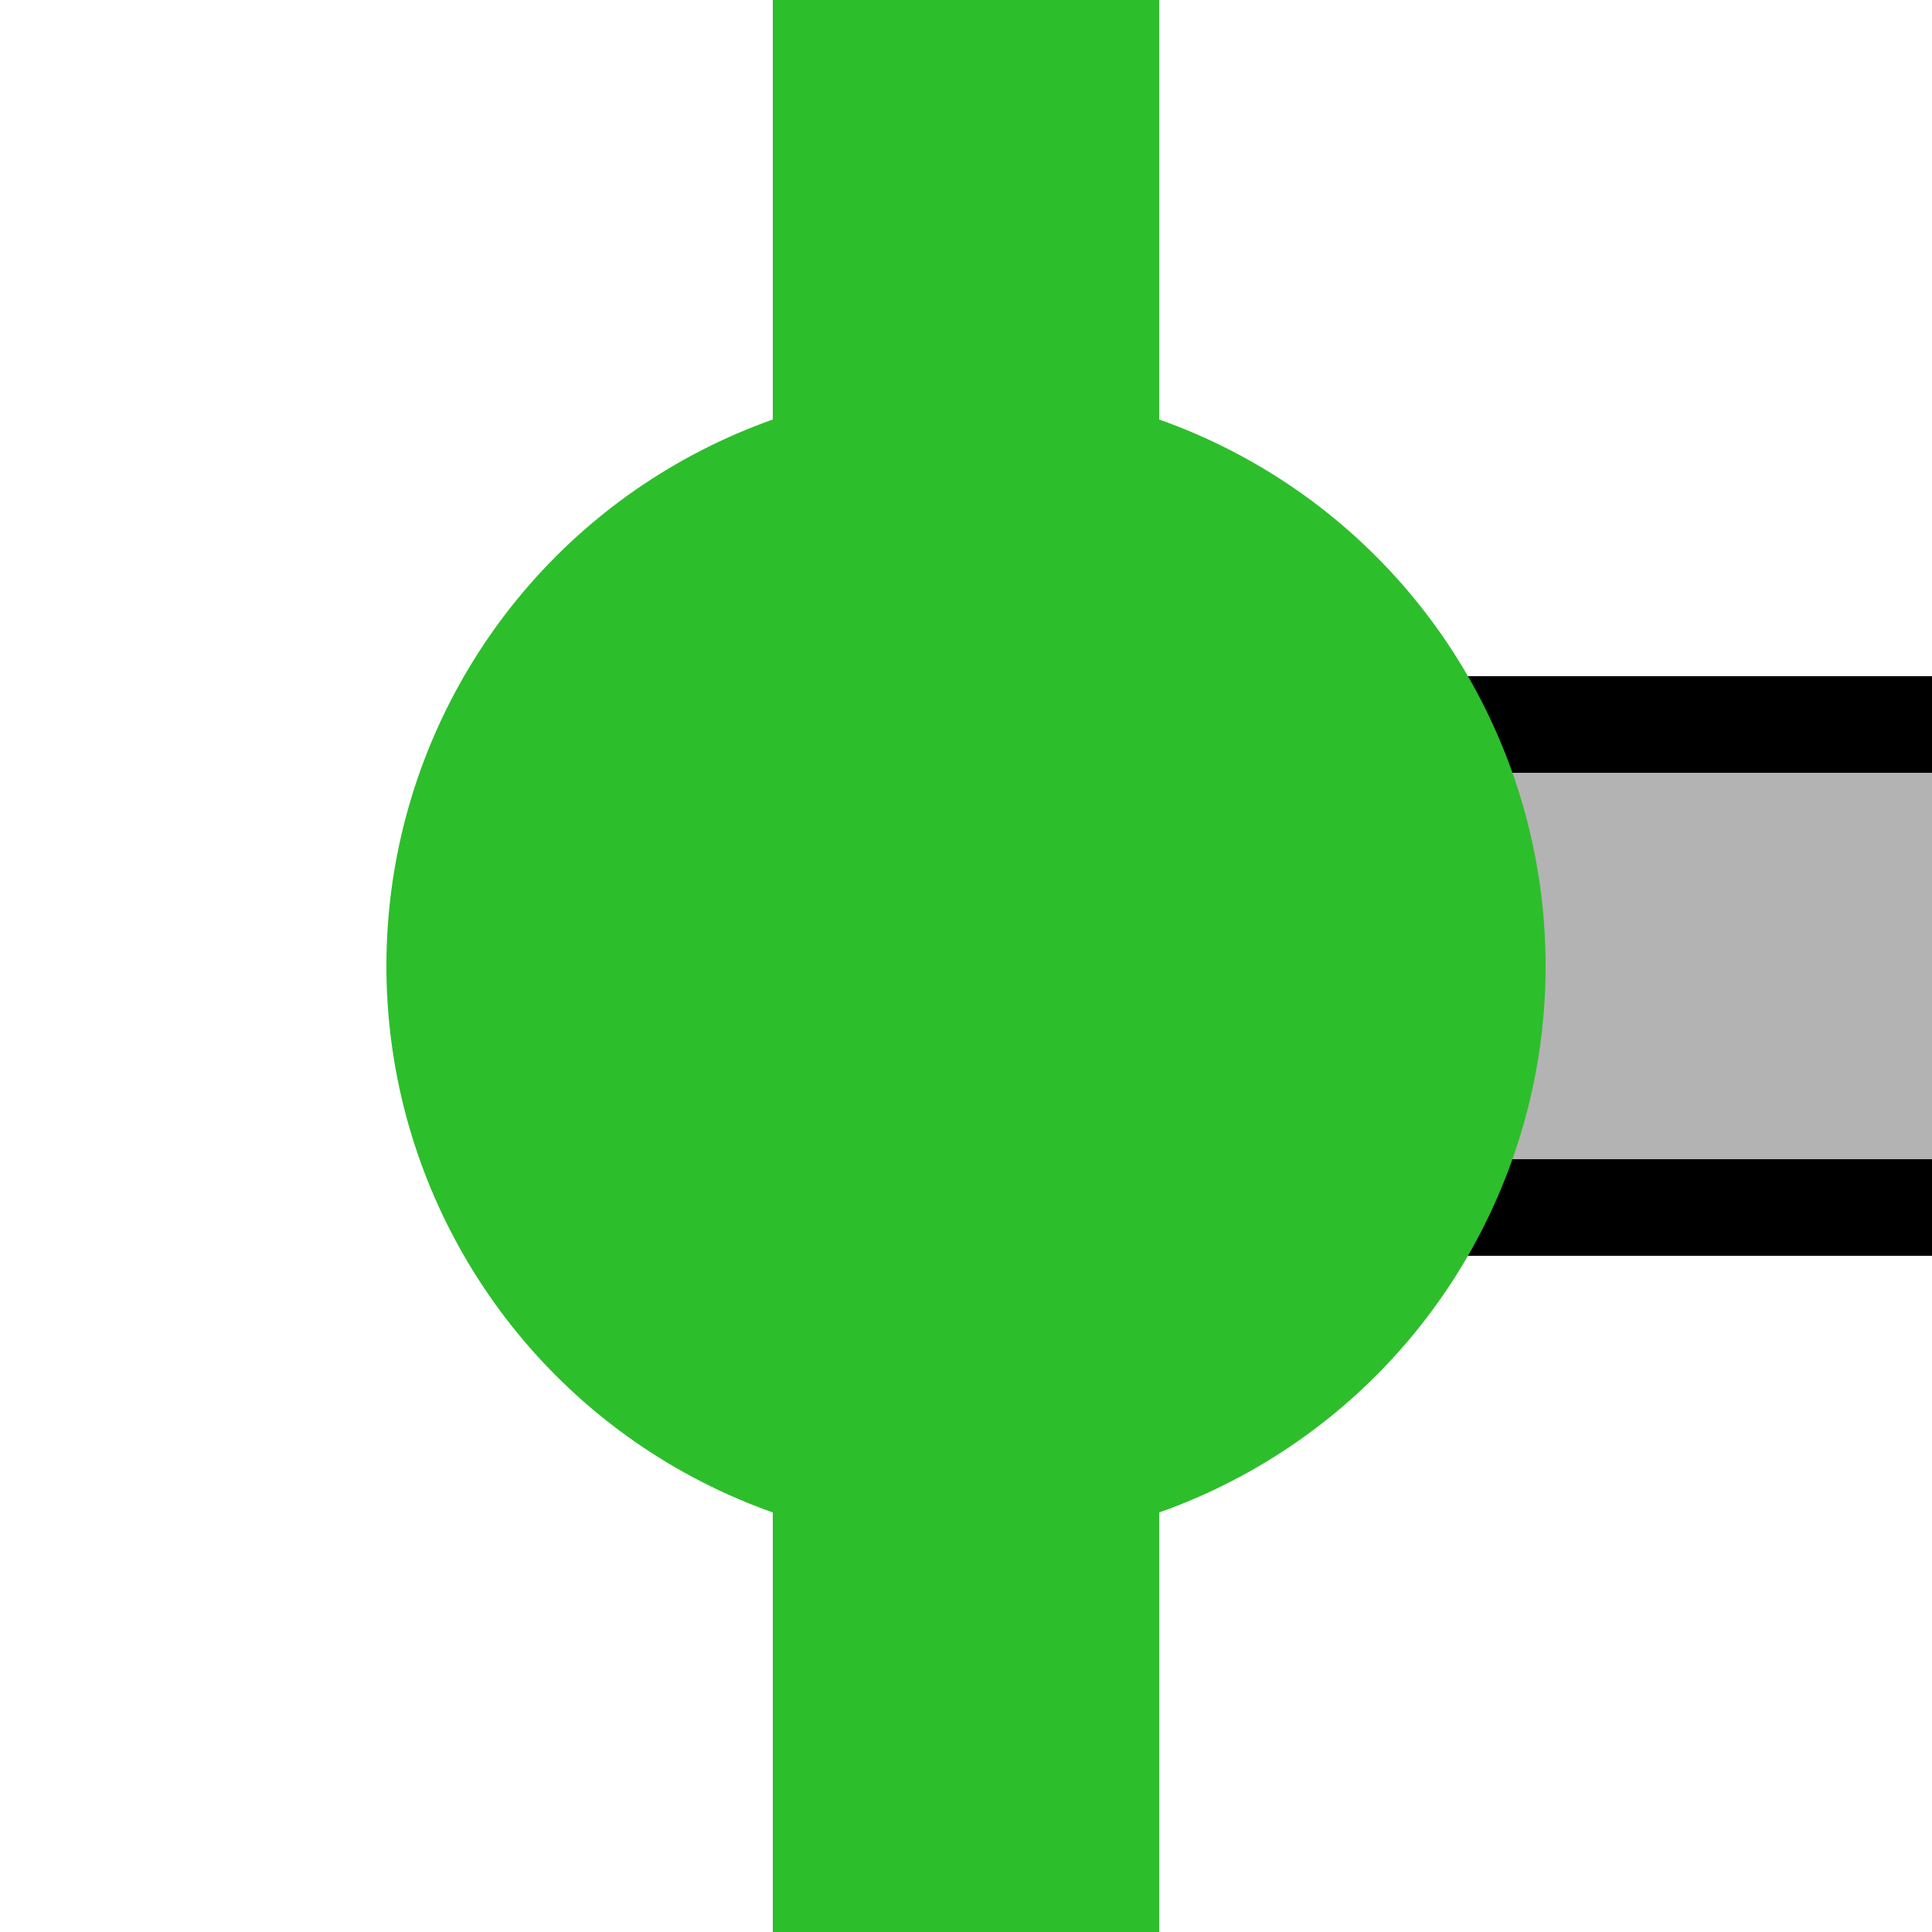
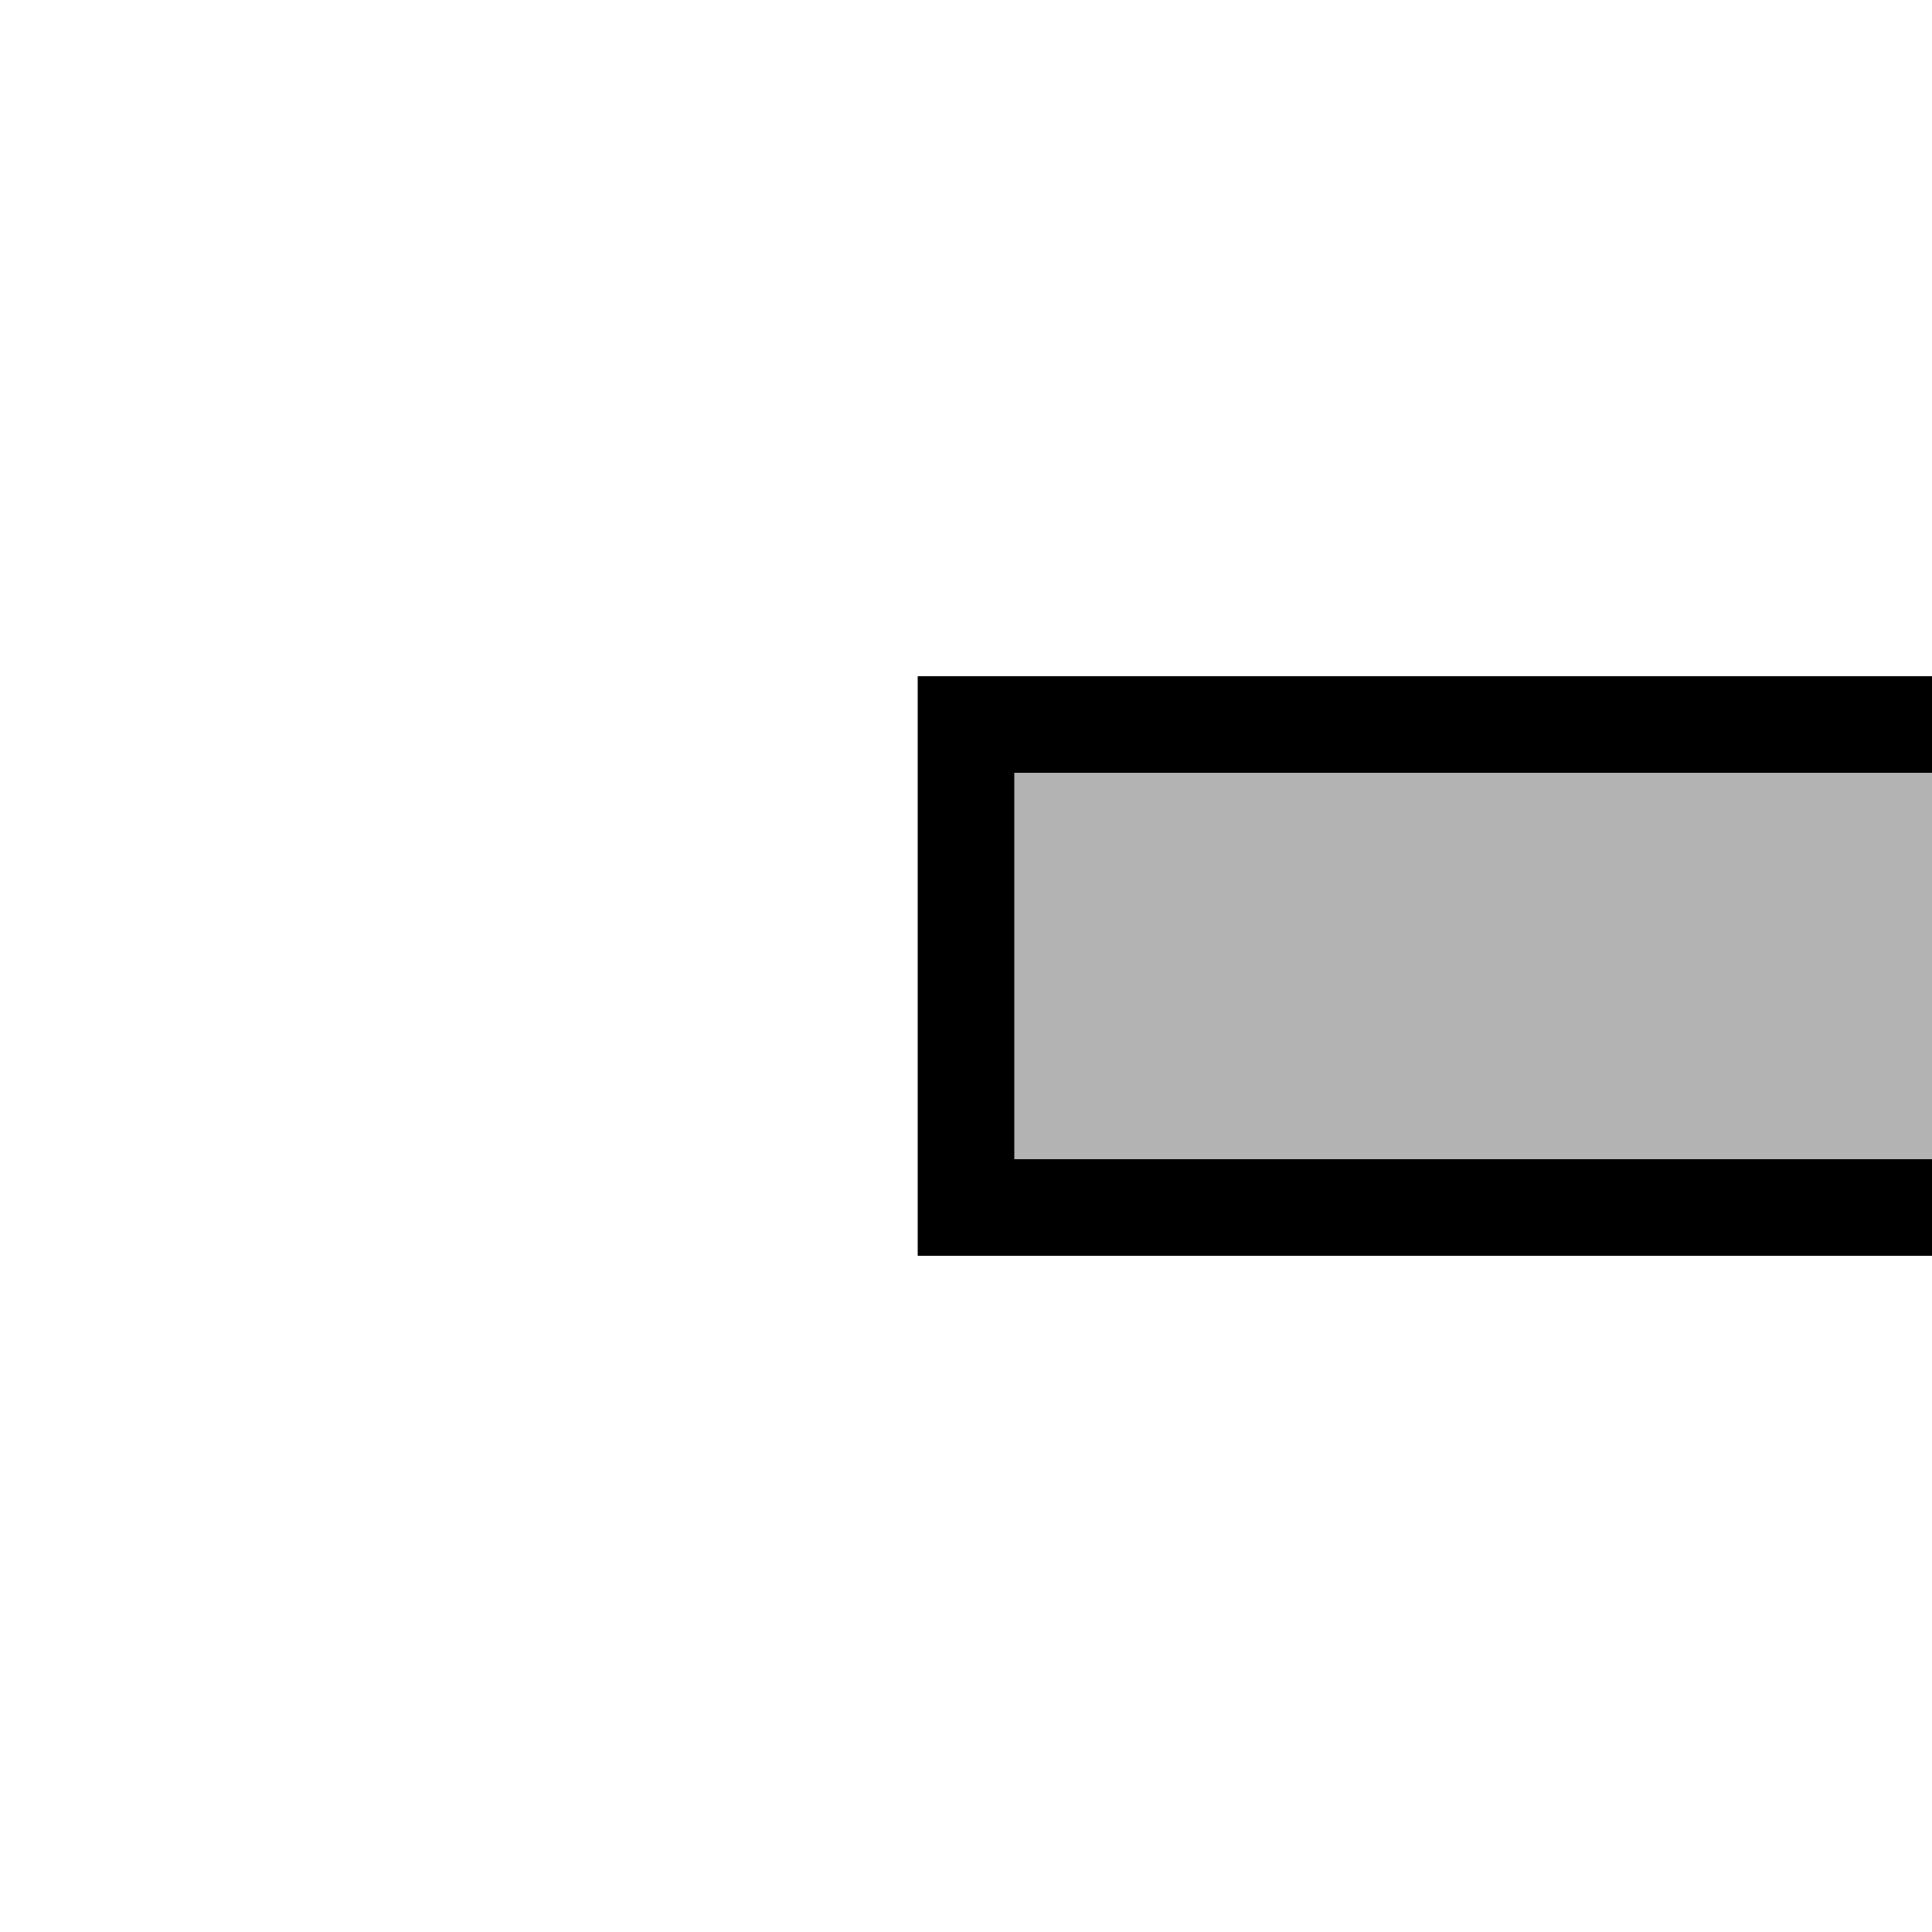
<svg xmlns="http://www.w3.org/2000/svg" width="500" height="500">
  <title>XBHF-L green</title>
  <path fill="#B3B3B3" stroke="#000" d="M 500,187.5 H 250 V 312.5 H 500" stroke-width="25" />
-   <path stroke="#2DBE2C" d="M 250,0 V 500" stroke-width="100" />
-   <circle fill="#2DBE2C" cx="250" cy="250" r="150" />
</svg>